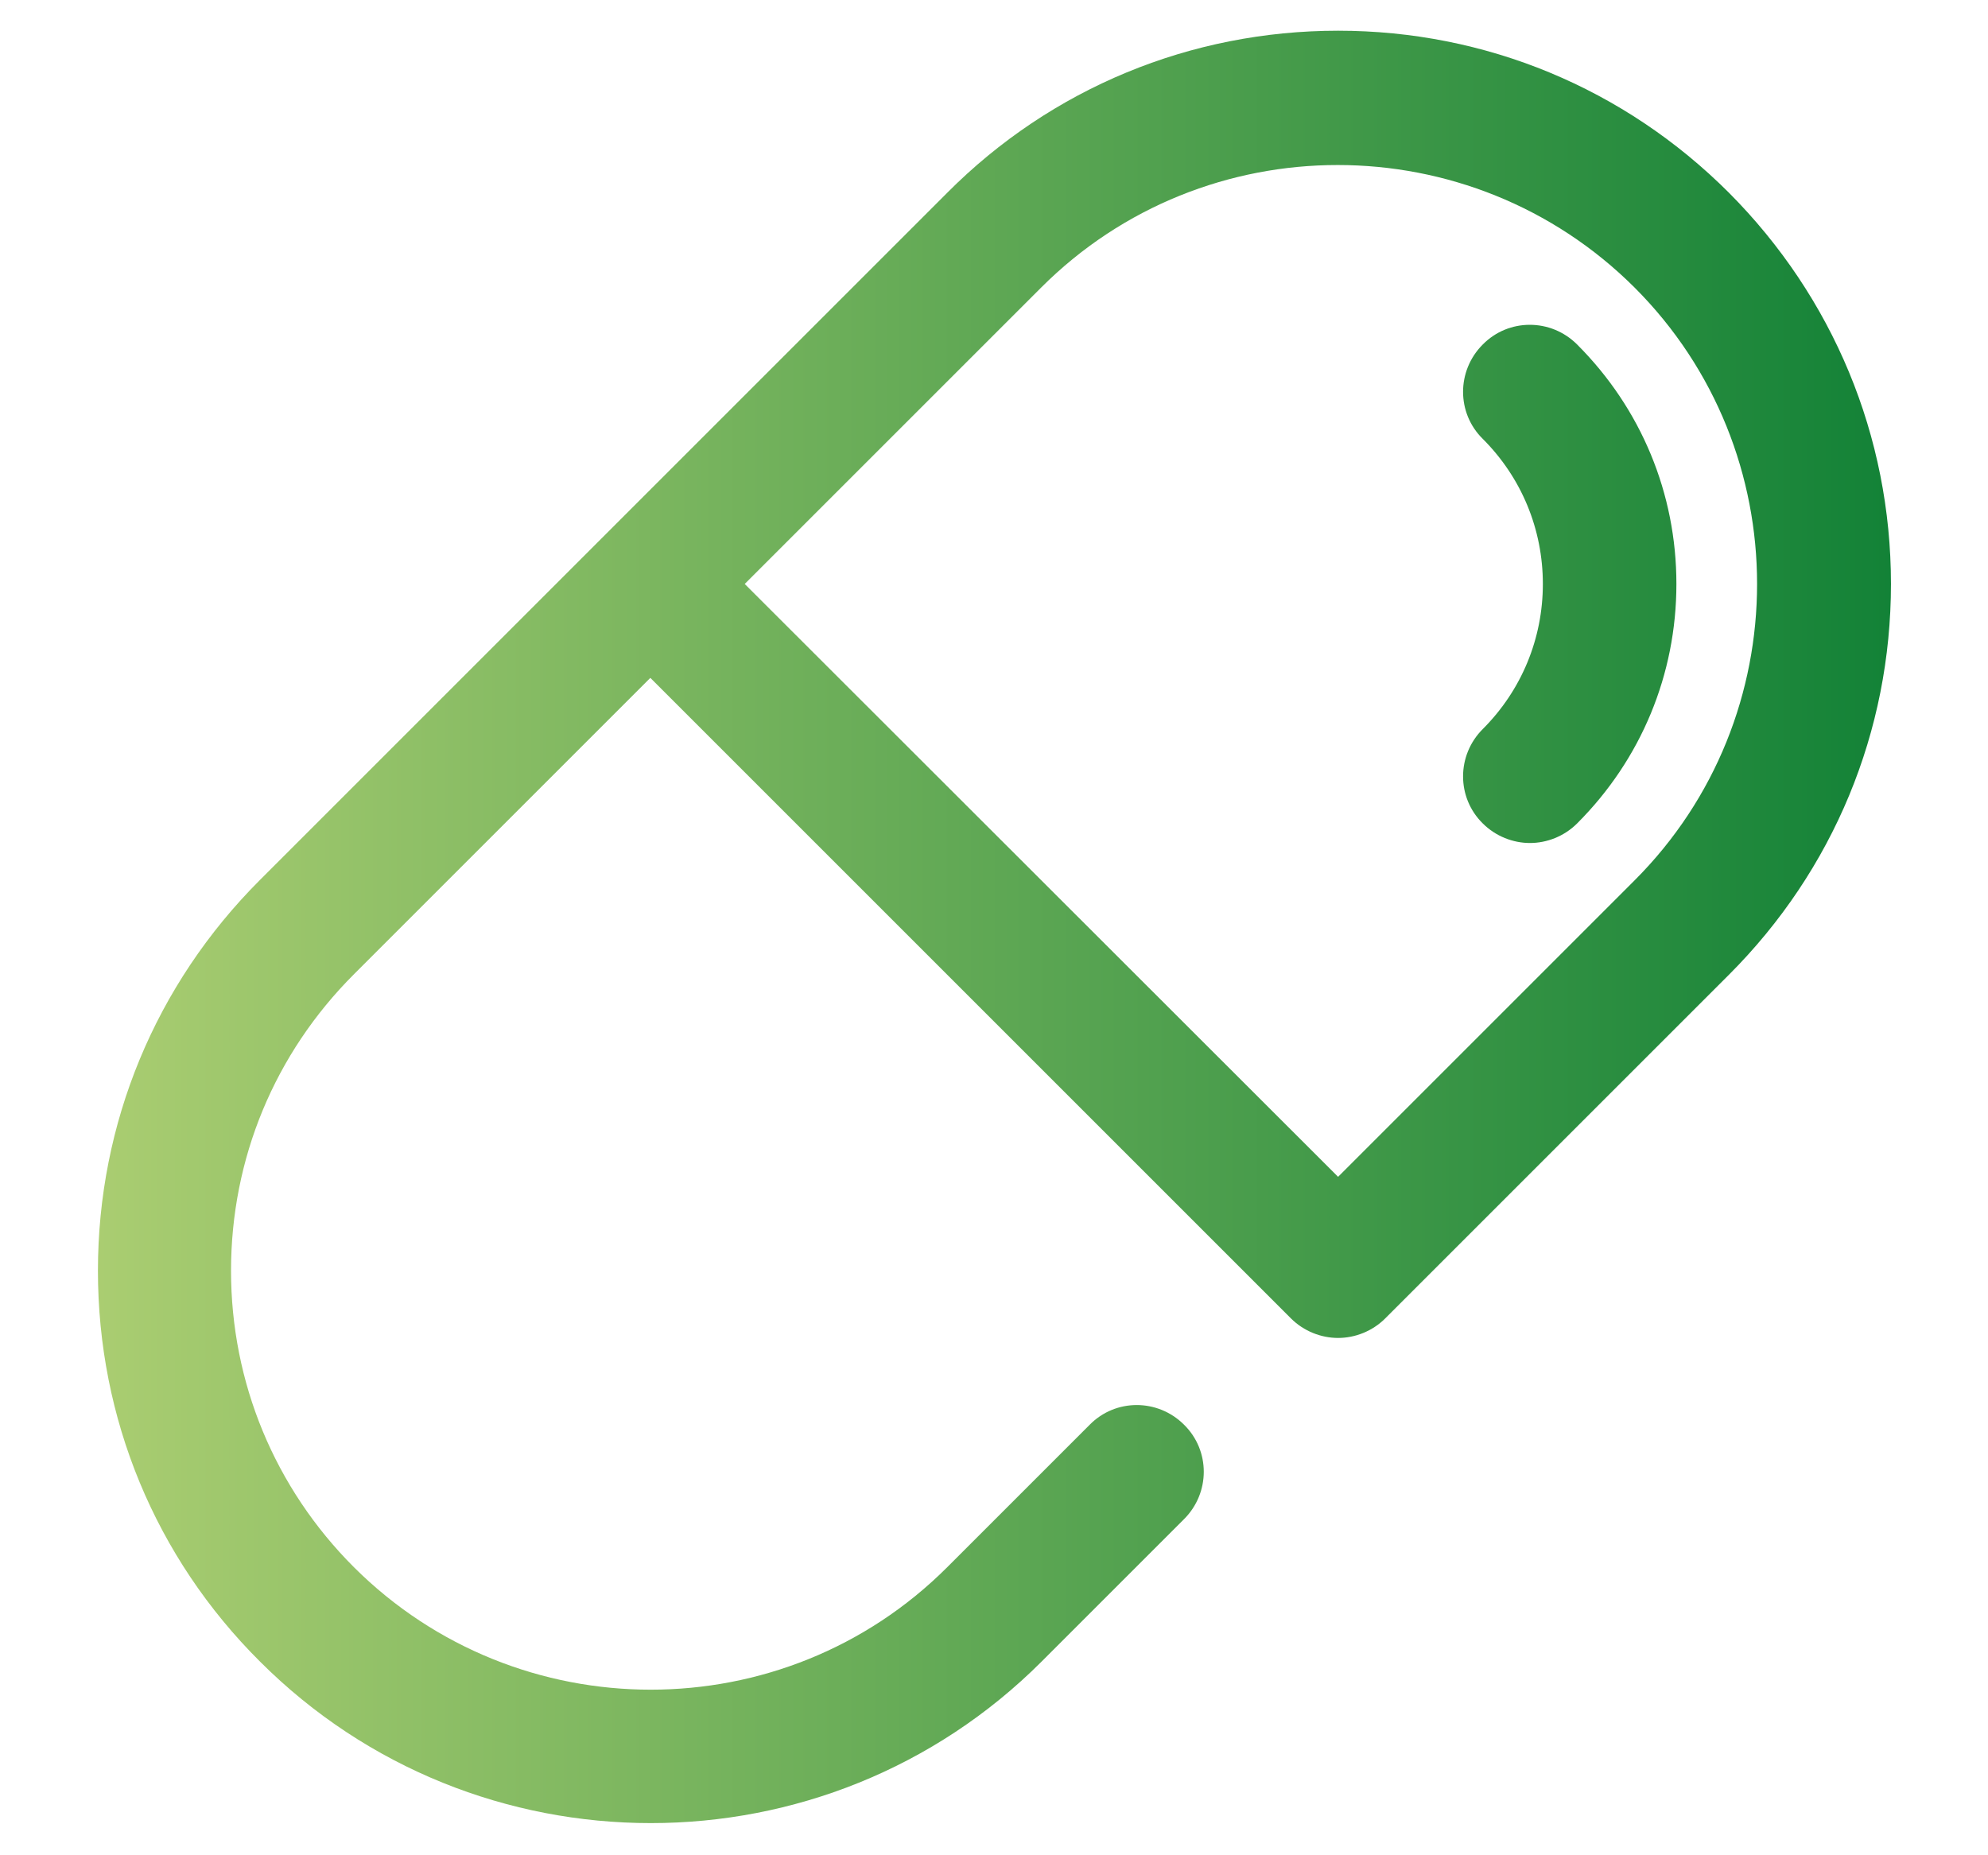
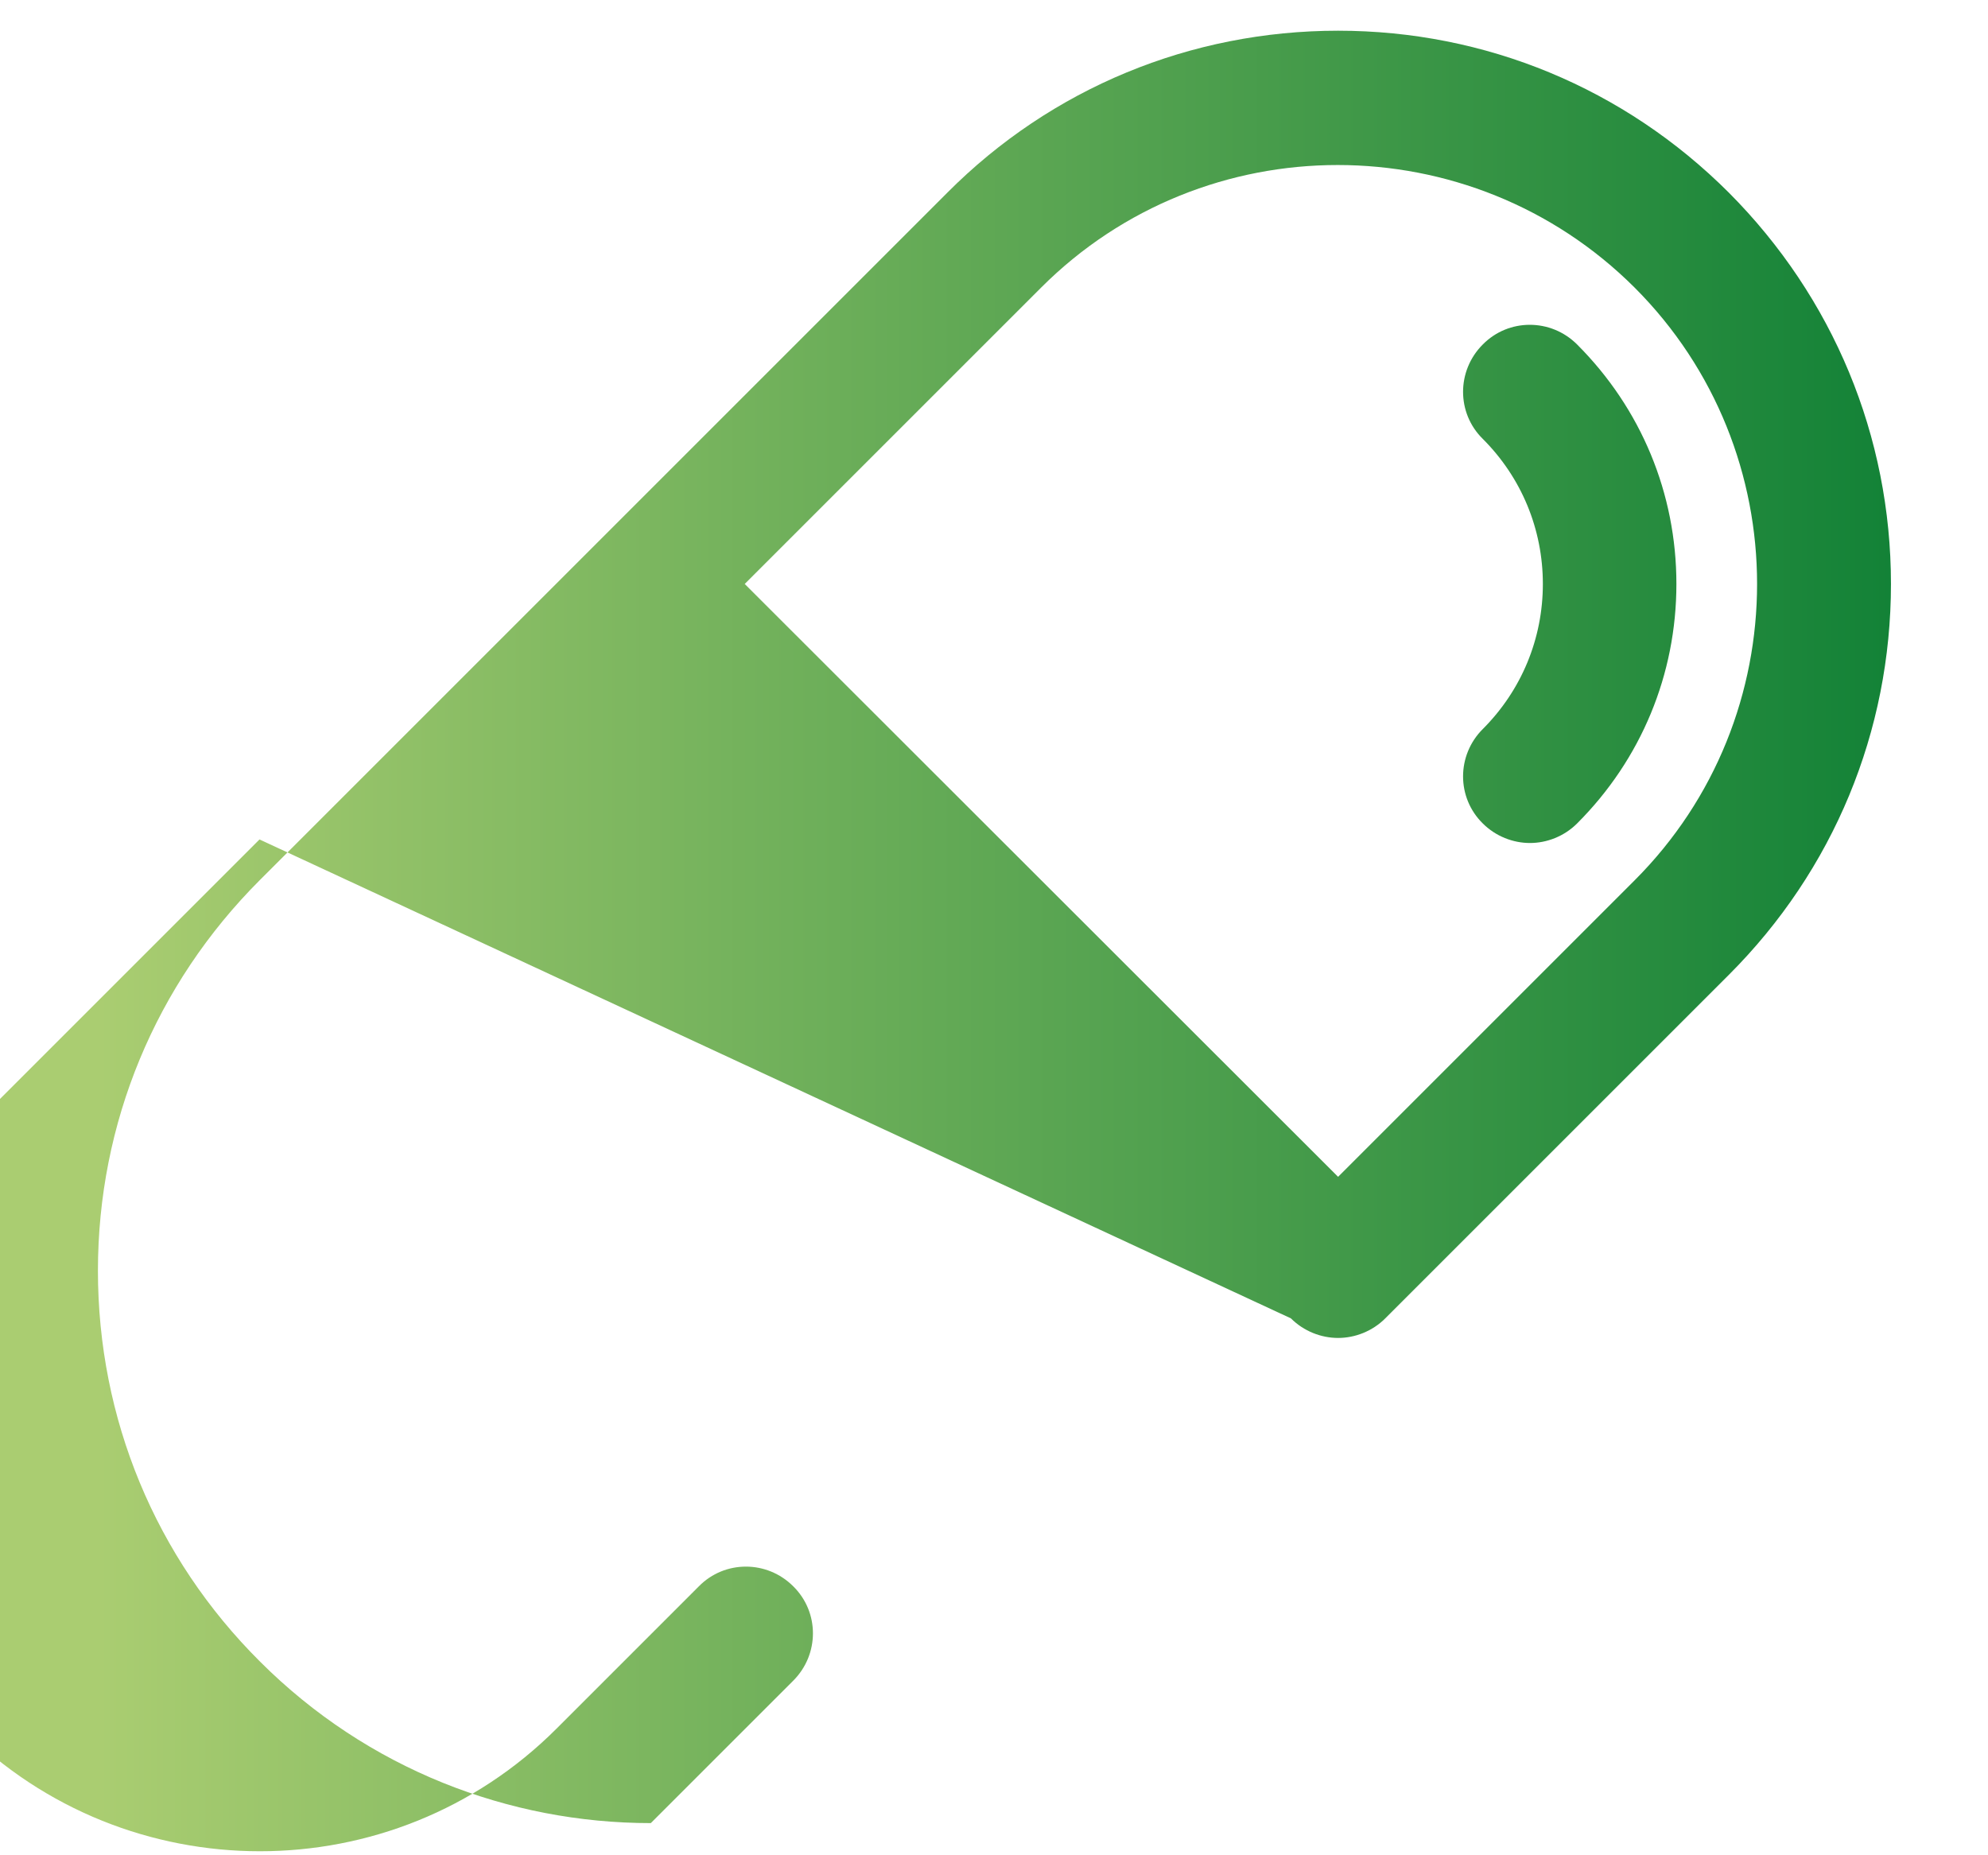
<svg xmlns="http://www.w3.org/2000/svg" version="1.1" id="Capa_1" x="0px" y="0px" viewBox="0 0 446.6 416.8" style="enable-background:new 0 0 446.6 416.8;" xml:space="preserve">
  <style type="text/css">
	.st0{fill:url(#SVGID_1_);}
</style>
  <linearGradient id="SVGID_1_" gradientUnits="userSpaceOnUse" x1="22" y1="208.25" x2="424.8" y2="208.25">
    <stop offset="0" style="stop-color:#AACD71" />
    <stop offset="0" style="stop-color:#AACD71" />
    <stop offset="1" style="stop-color:#138237" />
  </linearGradient>
-   <path class="st0" d="M388.4,43.3c-23.5-23.5-54.7-36.4-87.8-36.4s-64.4,12.9-87.8,36.4l-77.2,77.2l-77.2,77.2  C34.9,221.2,22,252.4,22,285.5c0,33.2,12.9,64.4,36.4,87.8c24.2,24.2,56,36.3,87.8,36.3s63.6-12.1,87.8-36.3l32-32  c5.9-5.9,5.9-15.4,0-21.2c-5.9-5.9-15.4-5.9-21.2,0l-32,32c-36.7,36.7-96.5,36.7-133.3,0c-17.8-17.8-27.6-41.5-27.6-66.6  c0-25.2,9.8-48.8,27.6-66.6l66.6-66.6L290,296.2c2.9,2.9,6.8,4.4,10.6,4.4s7.7-1.5,10.6-4.4l77.2-77.2  c23.5-23.5,36.4-54.7,36.4-87.8C424.8,98,411.8,66.8,388.4,43.3z M367.2,197.8l-66.6,66.6L167.3,131.2l66.6-66.6  c36.7-36.7,96.5-36.7,133.3,0C403.9,101.3,403.9,161.1,367.2,197.8z M354.3,77.4c-5.9-5.9-15.4-5.9-21.2,0c-5.9,5.9-5.9,15.4,0,21.2  c8.7,8.7,13.5,20.3,13.5,32.6s-4.8,23.9-13.5,32.6c-5.9,5.9-5.9,15.4,0,21.2c2.9,2.9,6.8,4.4,10.6,4.4c3.8,0,7.7-1.5,10.6-4.4  c14.4-14.4,22.3-33.5,22.3-53.8C376.6,110.9,368.7,91.8,354.3,77.4z" />
+   <path class="st0" d="M388.4,43.3c-23.5-23.5-54.7-36.4-87.8-36.4s-64.4,12.9-87.8,36.4l-77.2,77.2l-77.2,77.2  C34.9,221.2,22,252.4,22,285.5c0,33.2,12.9,64.4,36.4,87.8c24.2,24.2,56,36.3,87.8,36.3l32-32  c5.9-5.9,5.9-15.4,0-21.2c-5.9-5.9-15.4-5.9-21.2,0l-32,32c-36.7,36.7-96.5,36.7-133.3,0c-17.8-17.8-27.6-41.5-27.6-66.6  c0-25.2,9.8-48.8,27.6-66.6l66.6-66.6L290,296.2c2.9,2.9,6.8,4.4,10.6,4.4s7.7-1.5,10.6-4.4l77.2-77.2  c23.5-23.5,36.4-54.7,36.4-87.8C424.8,98,411.8,66.8,388.4,43.3z M367.2,197.8l-66.6,66.6L167.3,131.2l66.6-66.6  c36.7-36.7,96.5-36.7,133.3,0C403.9,101.3,403.9,161.1,367.2,197.8z M354.3,77.4c-5.9-5.9-15.4-5.9-21.2,0c-5.9,5.9-5.9,15.4,0,21.2  c8.7,8.7,13.5,20.3,13.5,32.6s-4.8,23.9-13.5,32.6c-5.9,5.9-5.9,15.4,0,21.2c2.9,2.9,6.8,4.4,10.6,4.4c3.8,0,7.7-1.5,10.6-4.4  c14.4-14.4,22.3-33.5,22.3-53.8C376.6,110.9,368.7,91.8,354.3,77.4z" />
</svg>